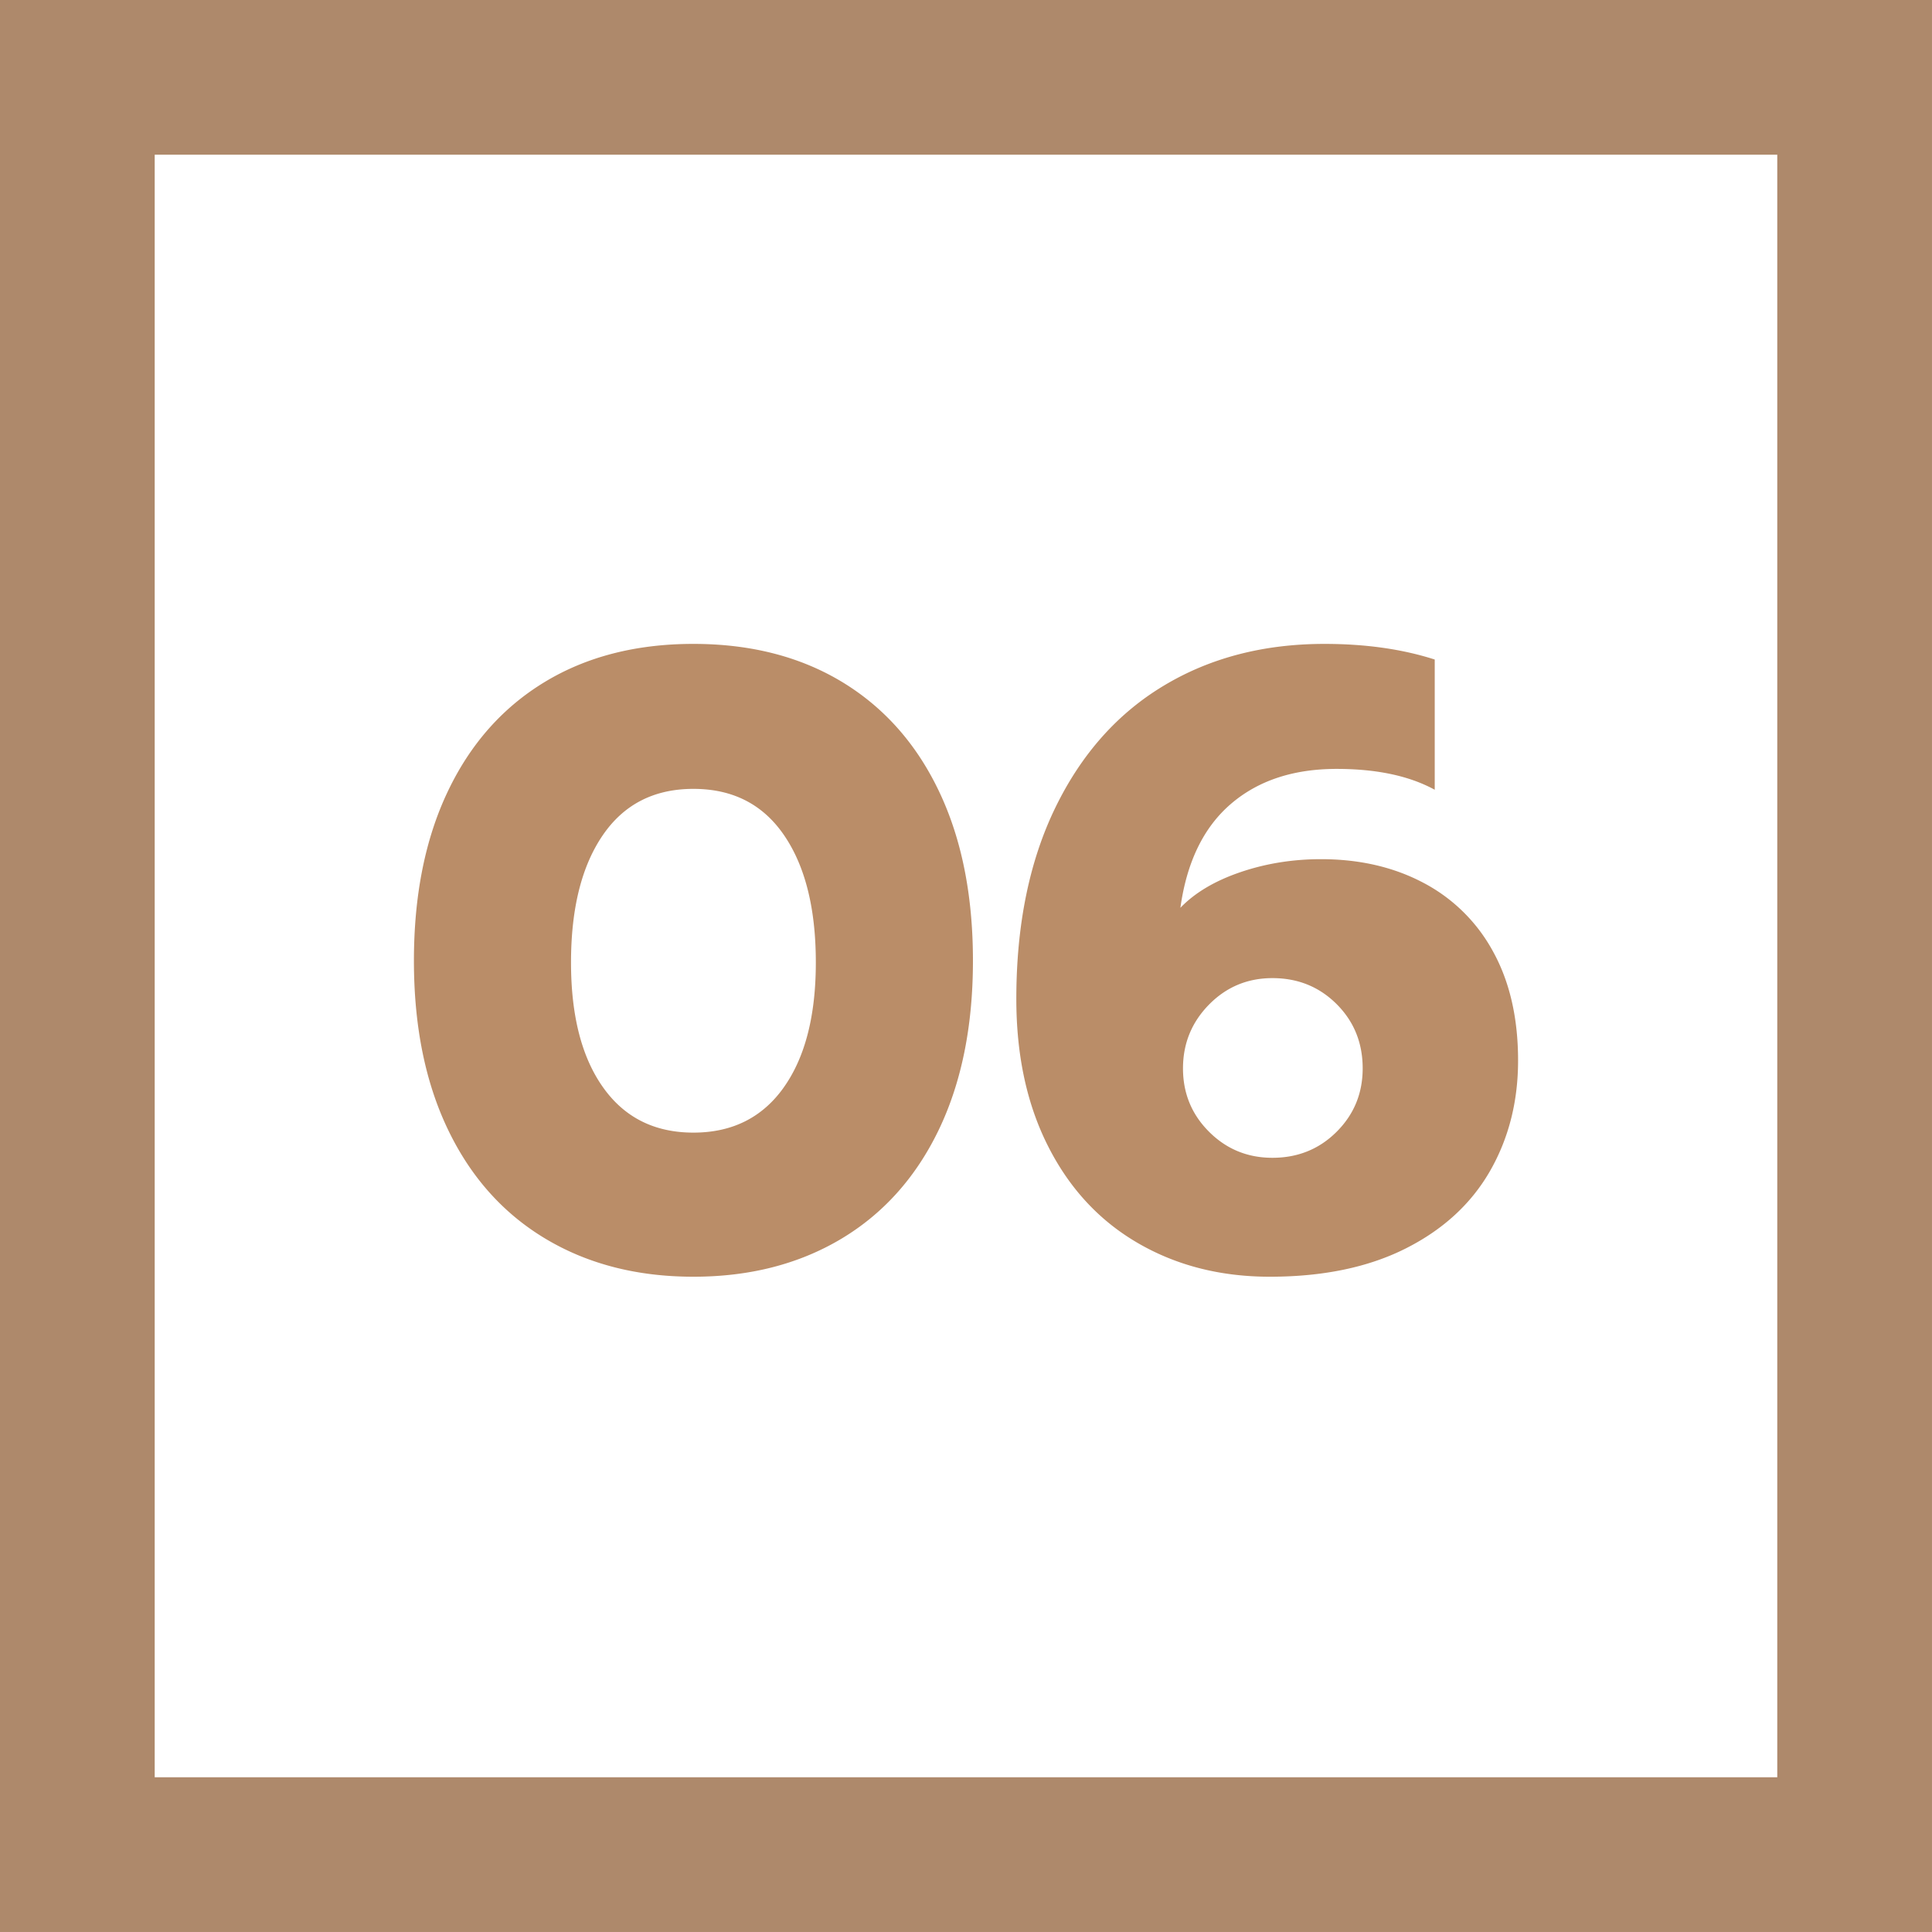
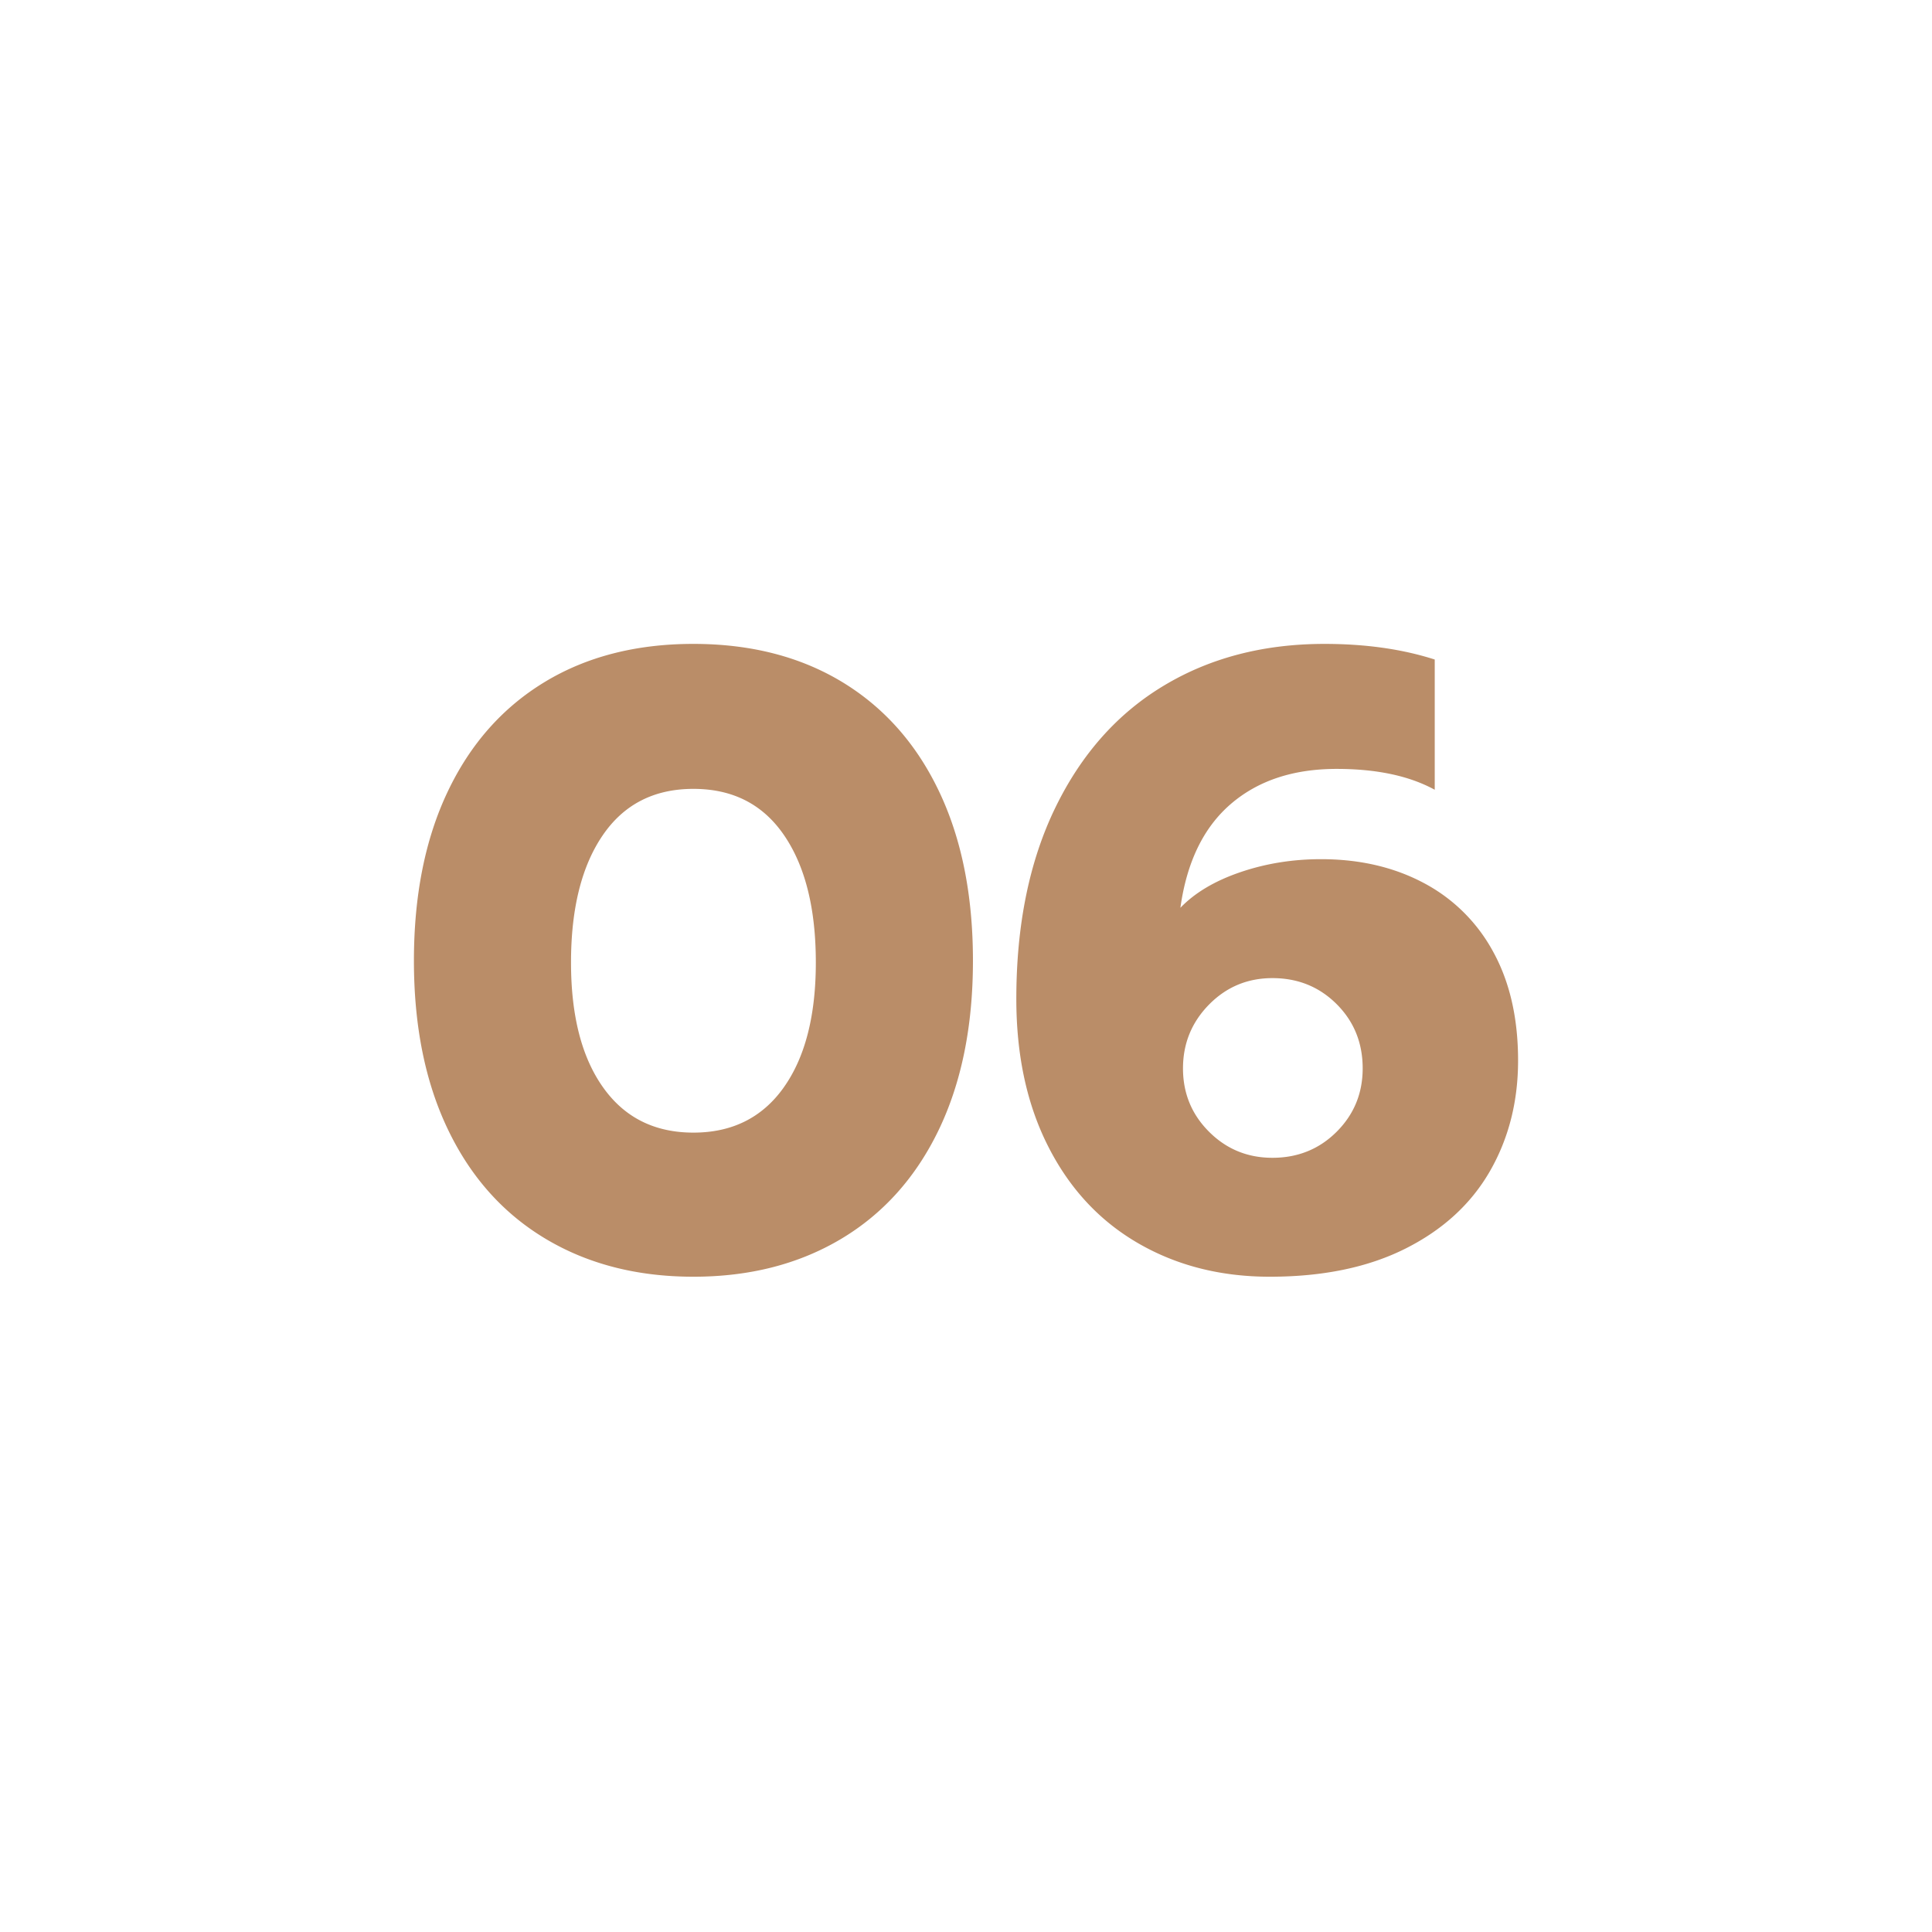
<svg xmlns="http://www.w3.org/2000/svg" viewBox="0 0 87.773 87.773">
  <path d="M24.799 56.287c-1.919-1.143-3.399-2.793-4.437-4.949-1.039-2.155-1.557-4.719-1.557-7.69s.512-5.535 1.538-7.69c1.025-2.156 2.49-3.812 4.397-4.97 1.906-1.156 4.16-1.735 6.763-1.735 2.604 0 4.857.58 6.764 1.735 1.906 1.158 3.372 2.814 4.397 4.97 1.026 2.155 1.538 4.719 1.538 7.69s-.52 5.535-1.557 7.69c-1.04 2.156-2.519 3.806-4.437 4.95-1.92 1.143-4.155 1.715-6.705 1.715s-4.785-.572-6.704-1.716zm10.806-6.882c.972-1.366 1.459-3.26 1.459-5.678 0-2.446-.48-4.371-1.44-5.778s-2.333-2.11-4.121-2.11-3.161.704-4.121 2.11-1.44 3.332-1.44 5.778c0 2.419.487 4.312 1.46 5.678.972 1.368 2.34 2.051 4.101 2.051s3.129-.683 4.102-2.05zm16.109 7.08c-1.75-1.012-3.11-2.471-4.081-4.378-.974-1.906-1.46-4.147-1.46-6.724 0-3.365.592-6.264 1.775-8.696 1.183-2.431 2.826-4.279 4.93-5.54 2.103-1.263 4.535-1.894 7.296-1.894 1.866 0 3.535.236 5.008.71v5.916c-1.158-.632-2.642-.947-4.456-.947-1.972 0-3.577.533-4.812 1.597-1.236 1.065-1.998 2.636-2.287 4.713.656-.683 1.564-1.222 2.72-1.617s2.38-.592 3.669-.592c1.76 0 3.319.363 4.673 1.085a7.637 7.637 0 013.155 3.135c.749 1.367 1.124 3.01 1.124 4.93 0 1.867-.428 3.543-1.281 5.028-.856 1.485-2.13 2.656-3.827 3.51-1.695.854-3.753 1.282-6.171 1.282-2.235 0-4.227-.507-5.975-1.518zm9.012-5.068c.789-.789 1.182-1.748 1.182-2.879 0-1.157-.393-2.13-1.182-2.919-.79-.788-1.762-1.182-2.918-1.182-1.131 0-2.091.401-2.88 1.202-.788.803-1.183 1.768-1.183 2.9s.395 2.09 1.184 2.878c.788.788 1.748 1.183 2.879 1.183 1.156 0 2.129-.395 2.918-1.183z" fill="#ba8d68" />
-   <path fill="none" stroke="#ae896b" stroke-miterlimit="10" stroke-width="7.029" d="M3.514 3.514h80.744v80.744H3.514z" />
</svg>